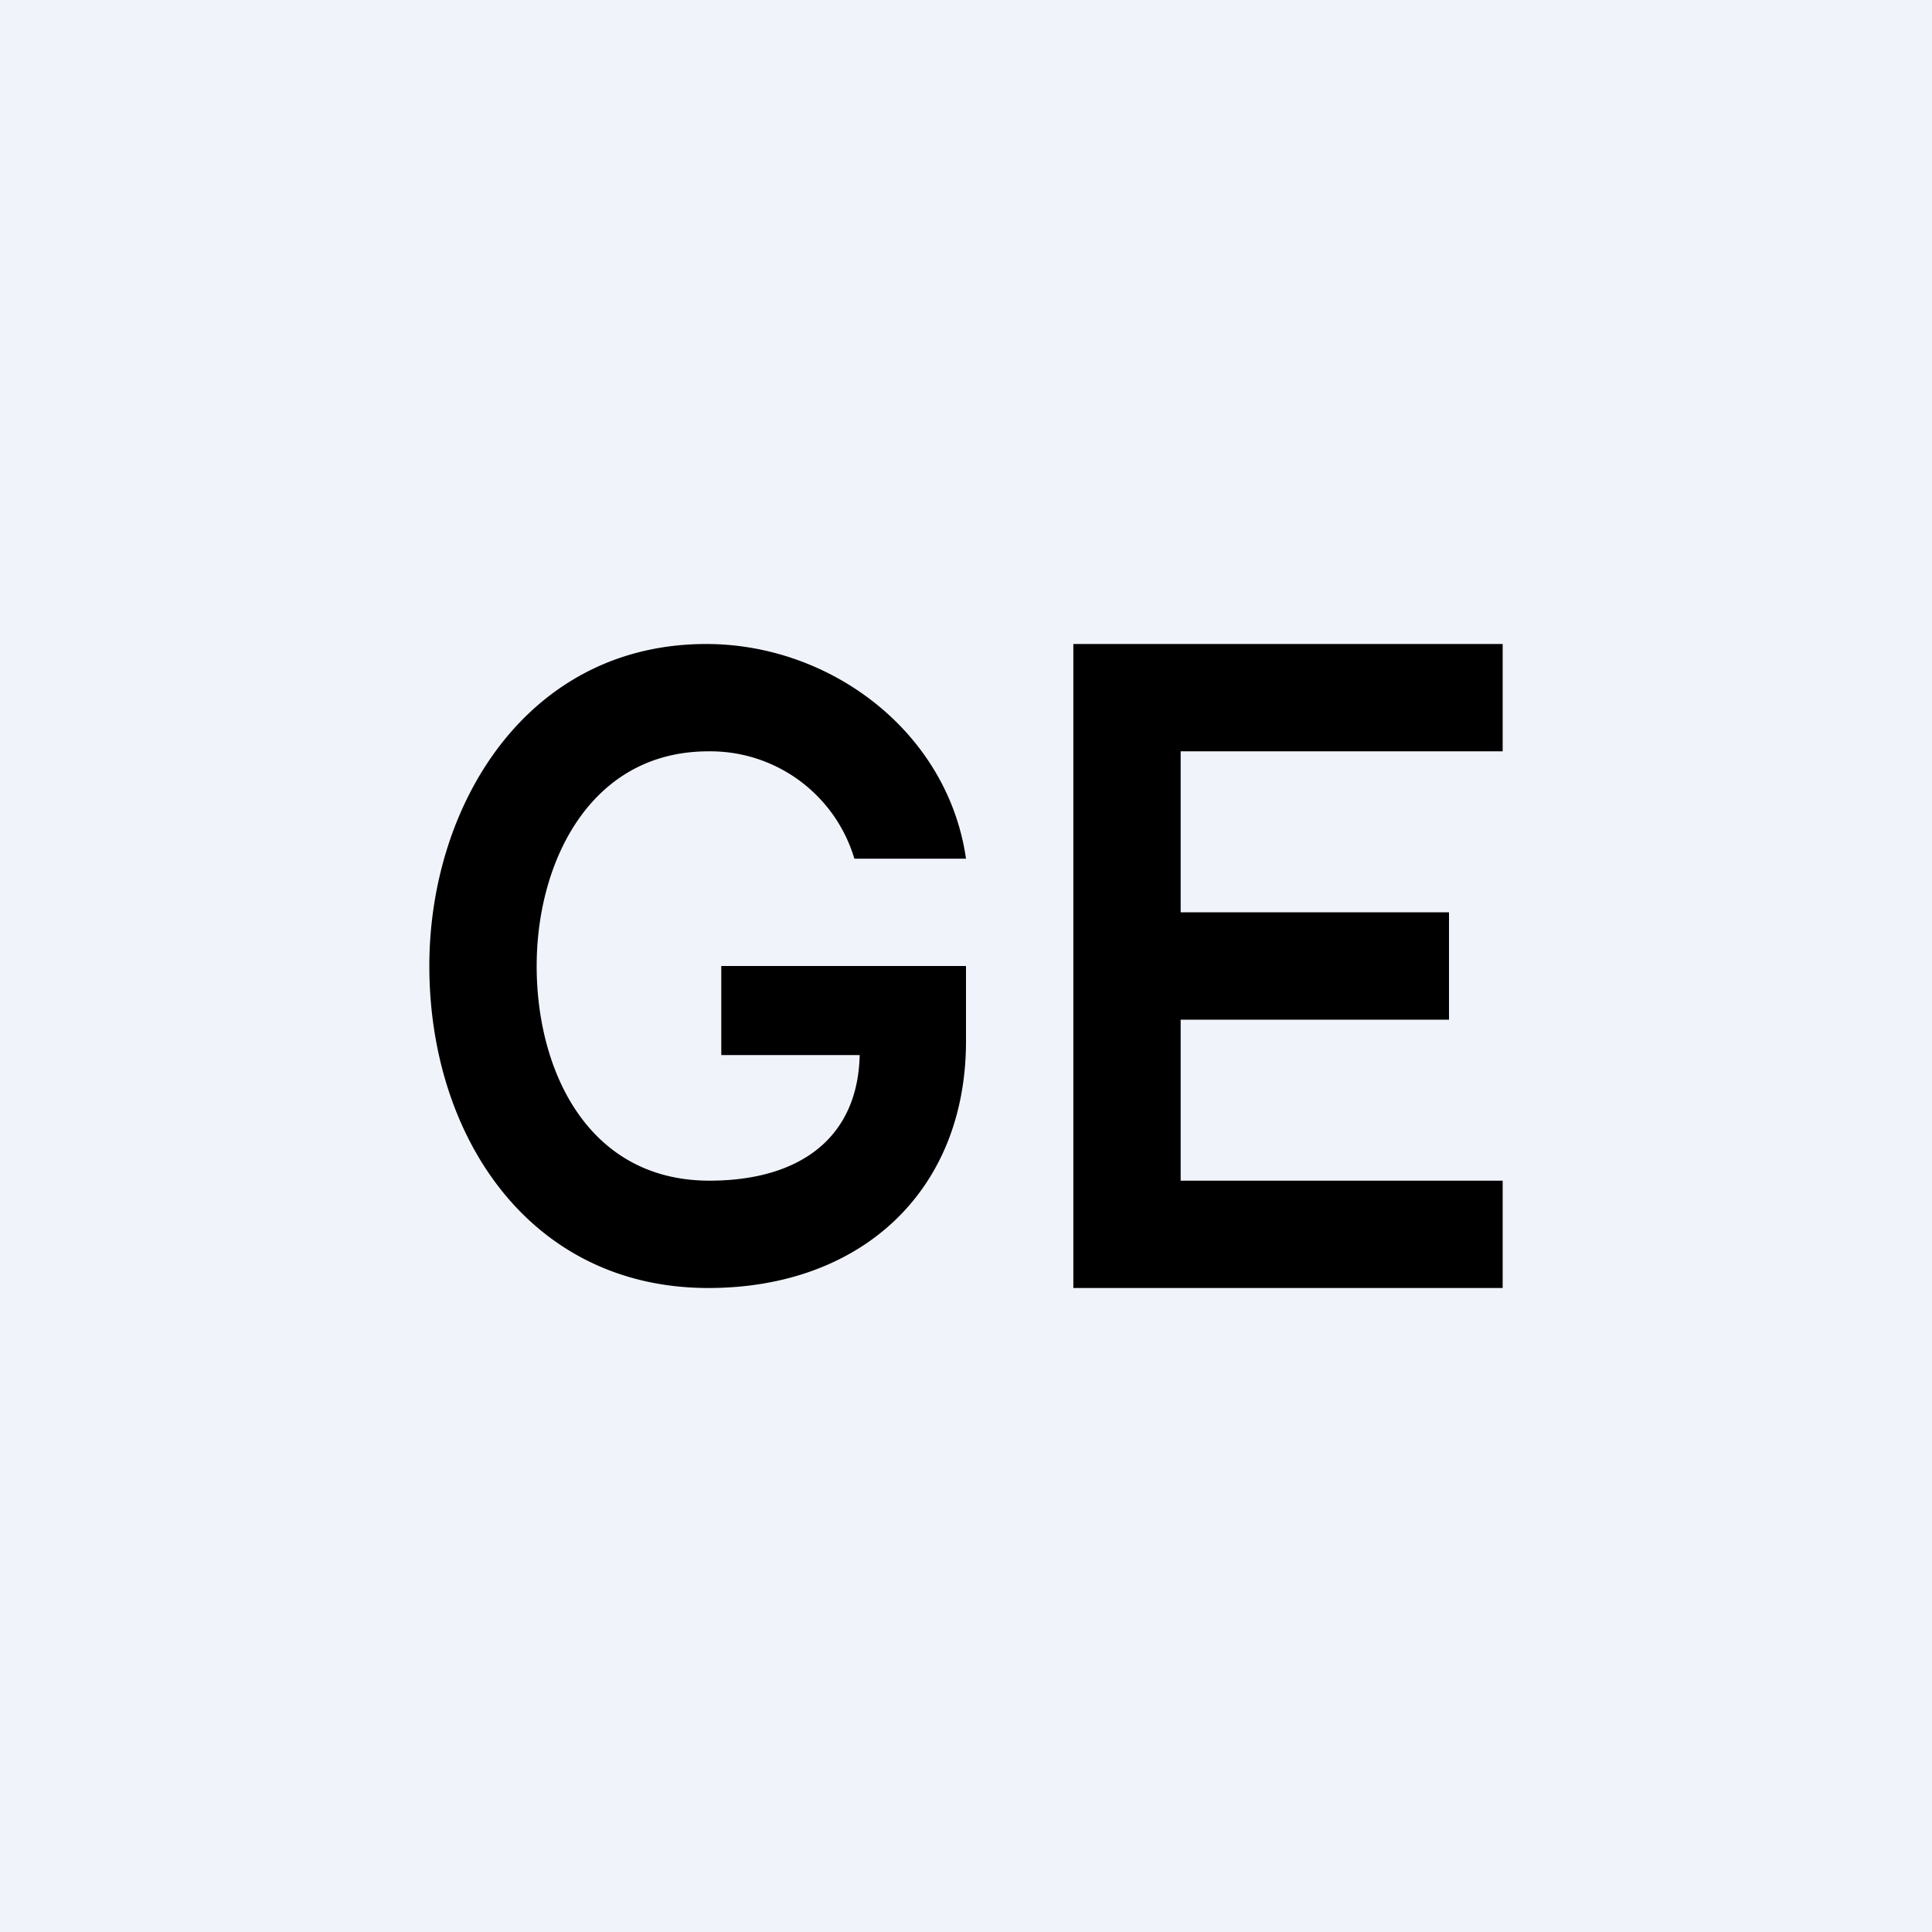
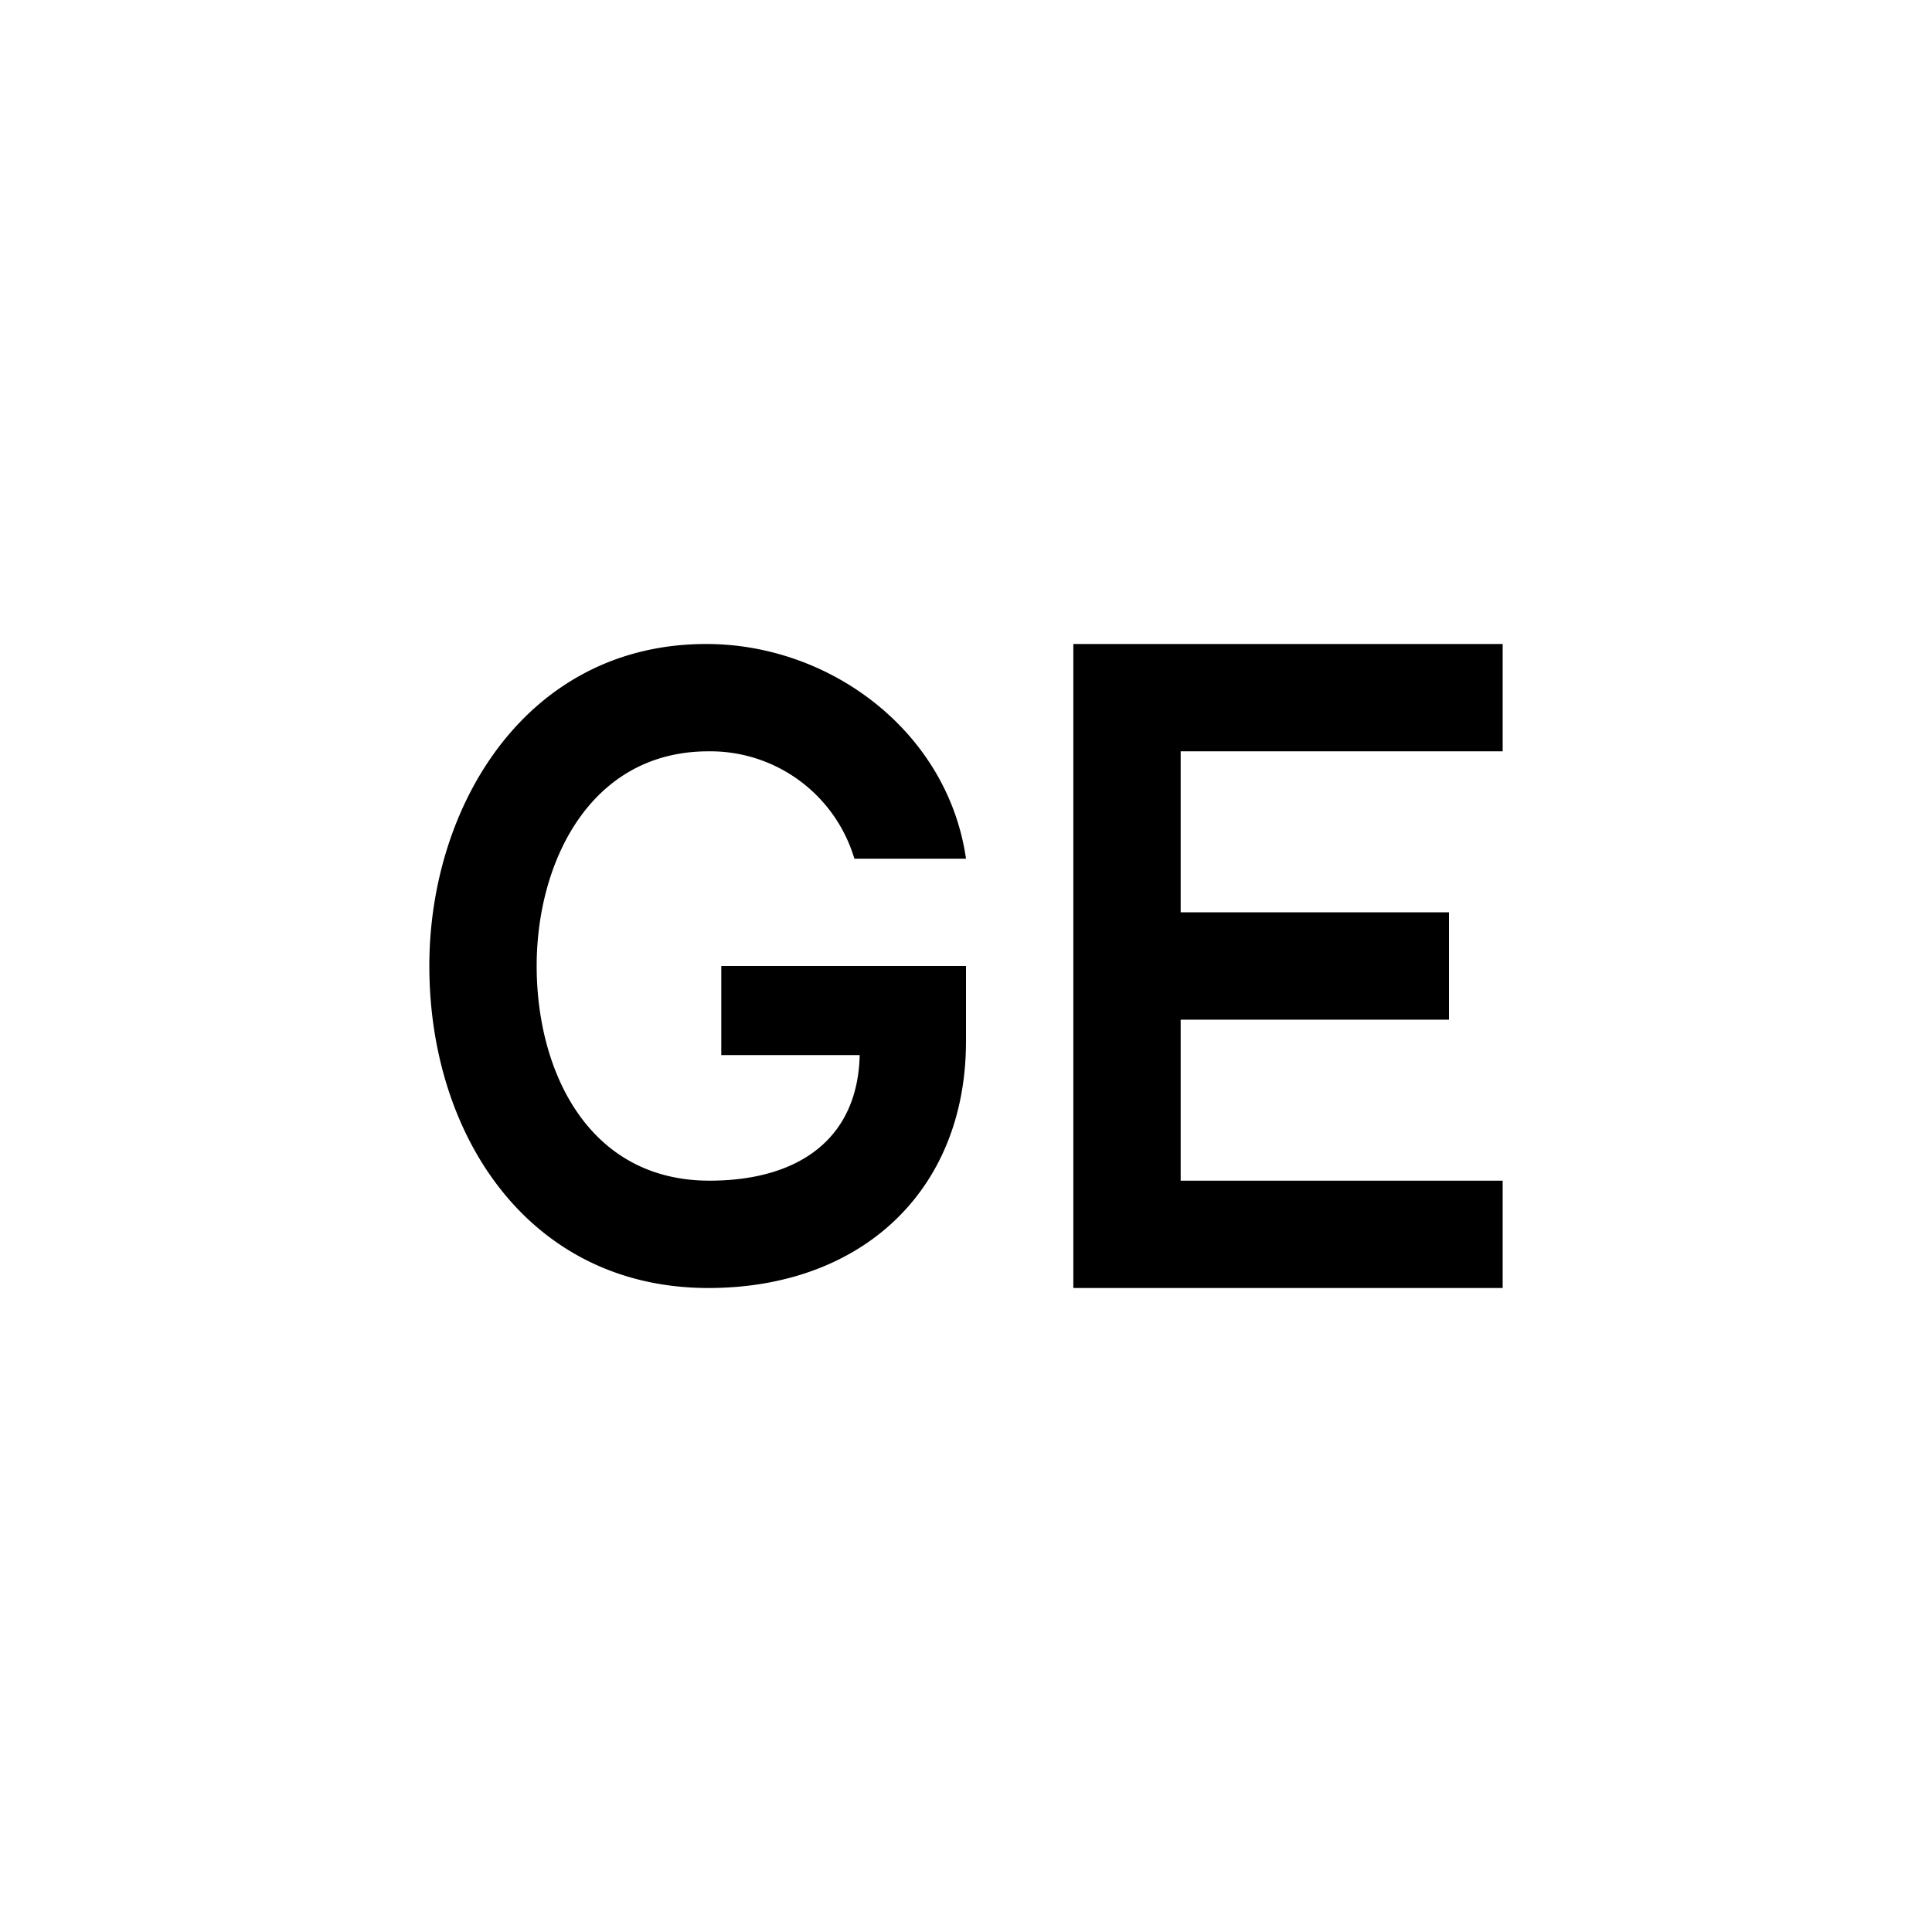
<svg xmlns="http://www.w3.org/2000/svg" width="18" height="18" viewBox="0 0 18 18">
-   <path fill="#F0F3FA" d="M0 0h18v18H0z" />
  <path d="M7.96 8A1.4 1.4 0 0 0 6.6 7C5.5 7 5 8.03 5 9c0 .98.48 2 1.61 2 .83 0 1.4-.39 1.4-1.21l.23.04H6.72V9H9v.7c0 1.4-.98 2.3-2.4 2.3C4.93 12 4 10.58 4 9c0-1.5.91-3 2.58-3C7.74 6 8.83 6.82 9 8H7.96ZM10 12V6h4v1h-3v1.5h2.5v1H11V11h3v1h-4Z" />
</svg>